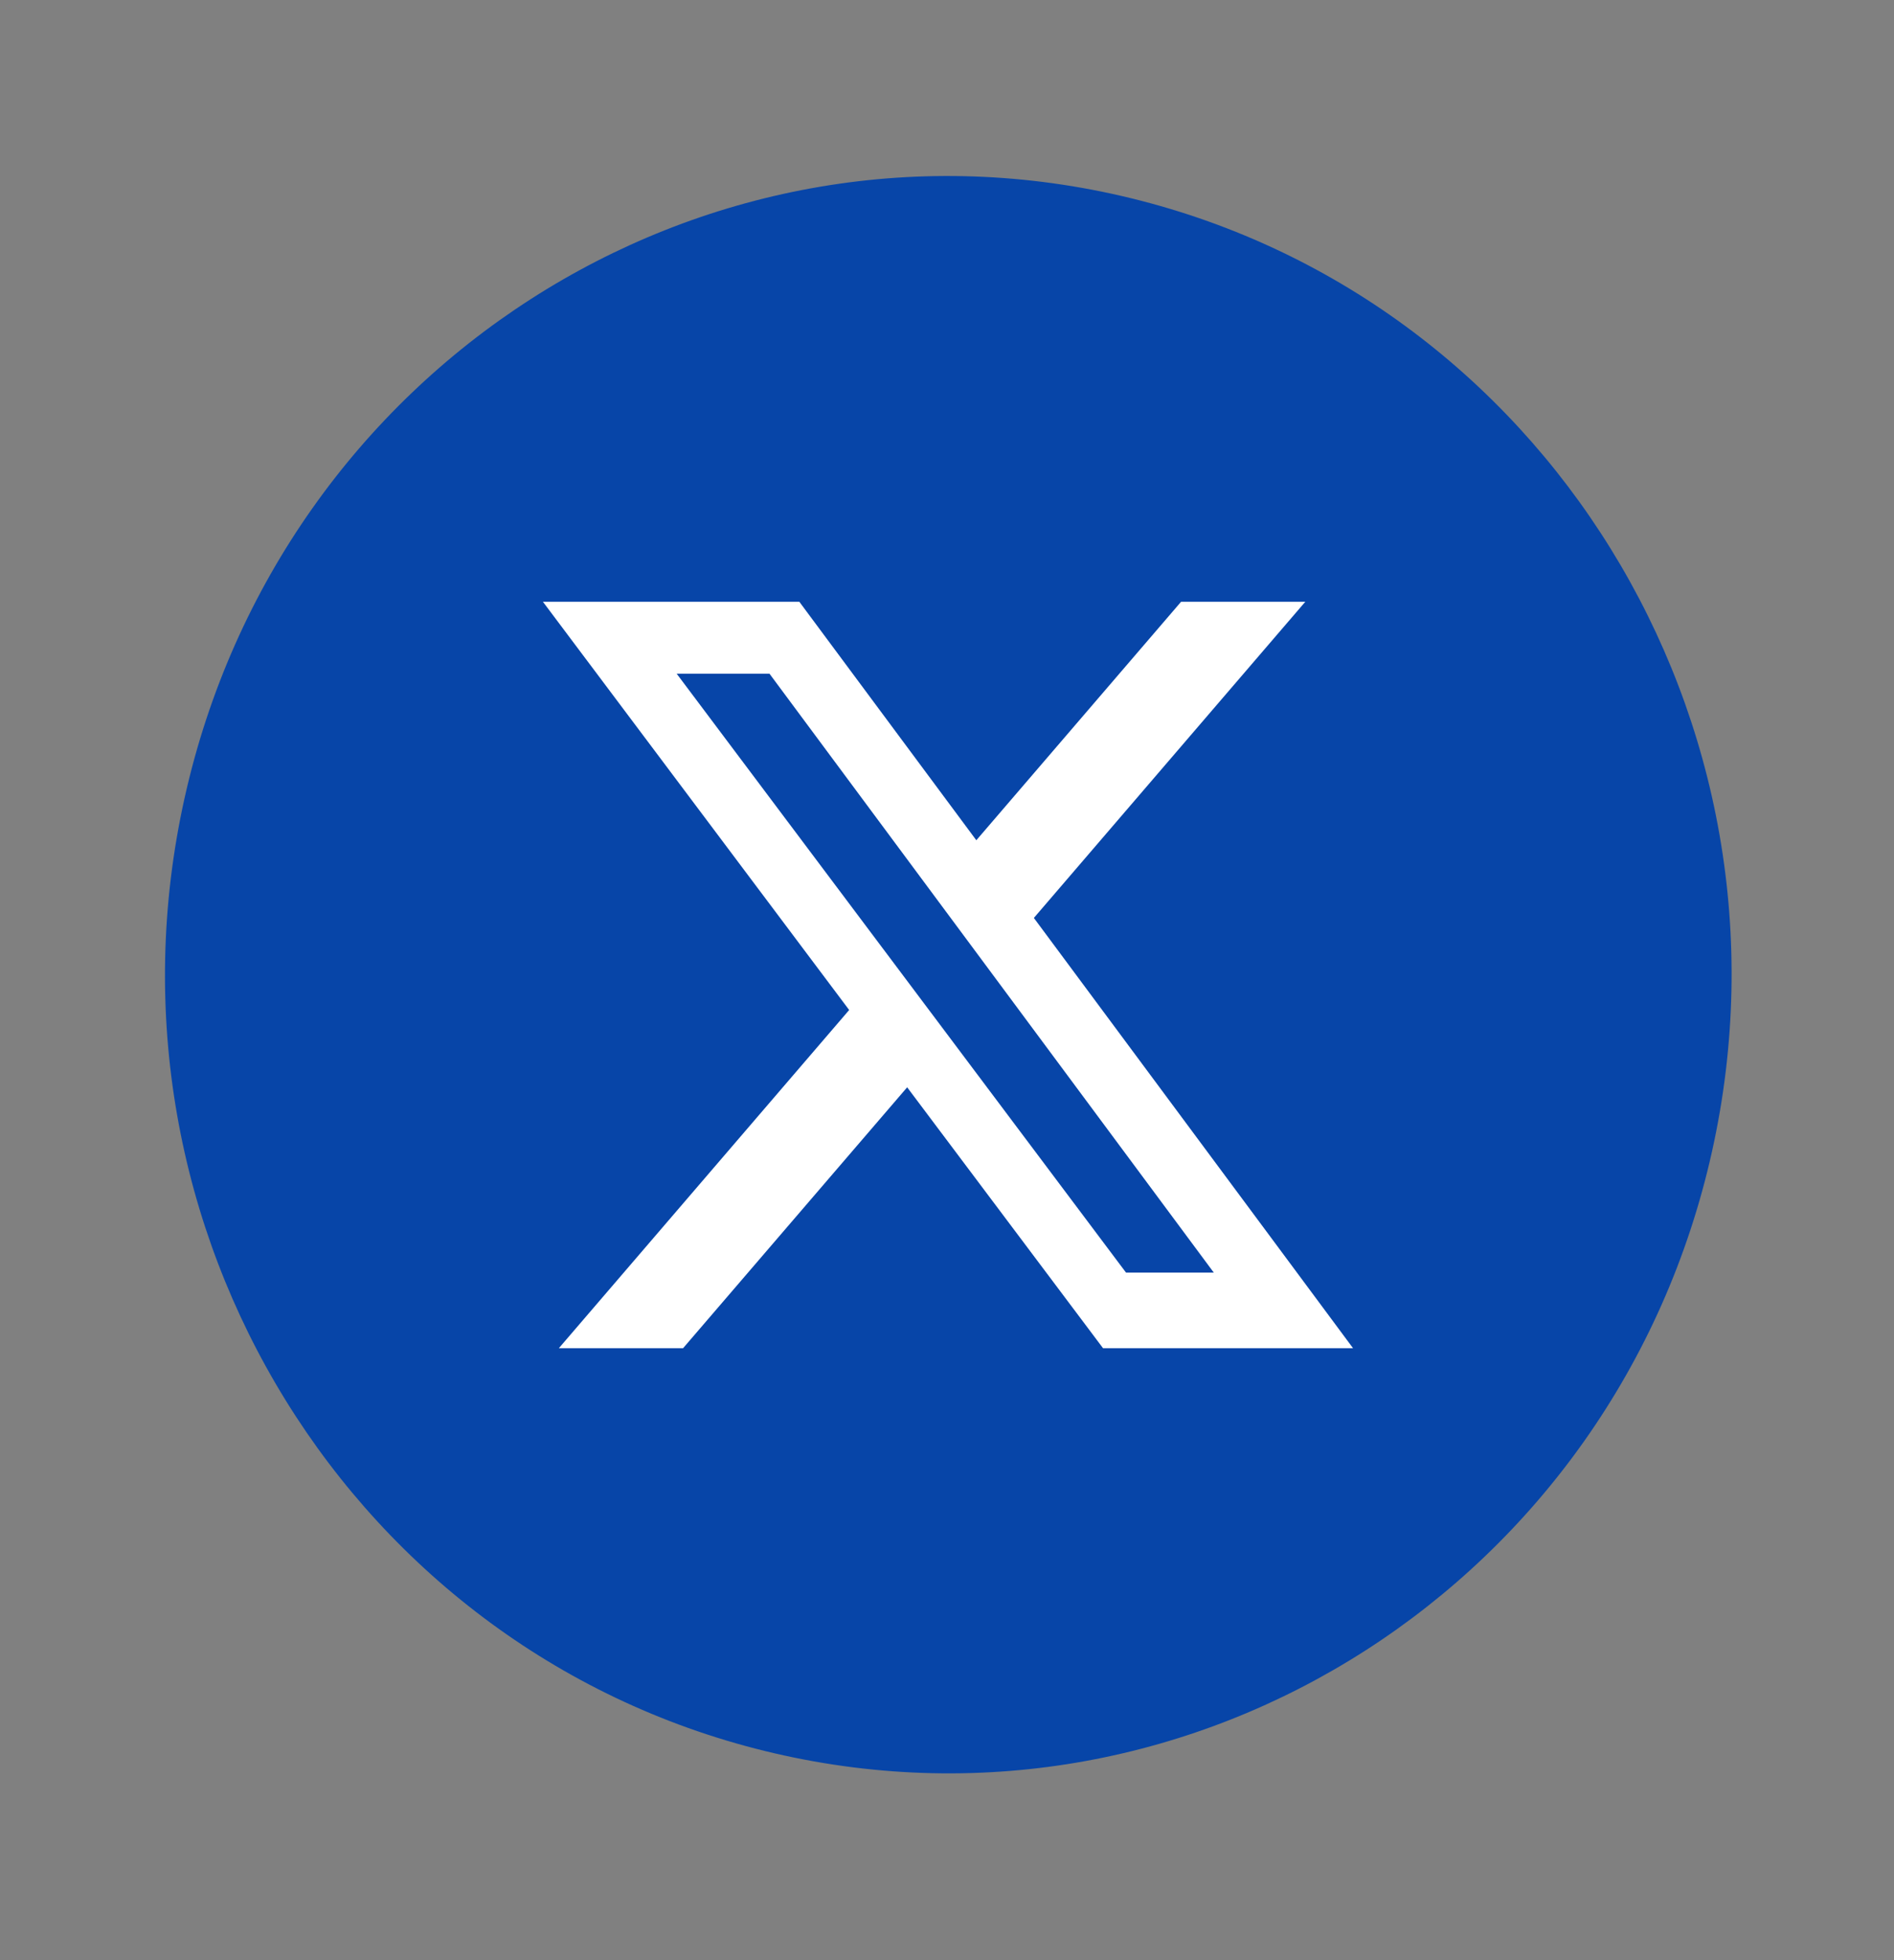
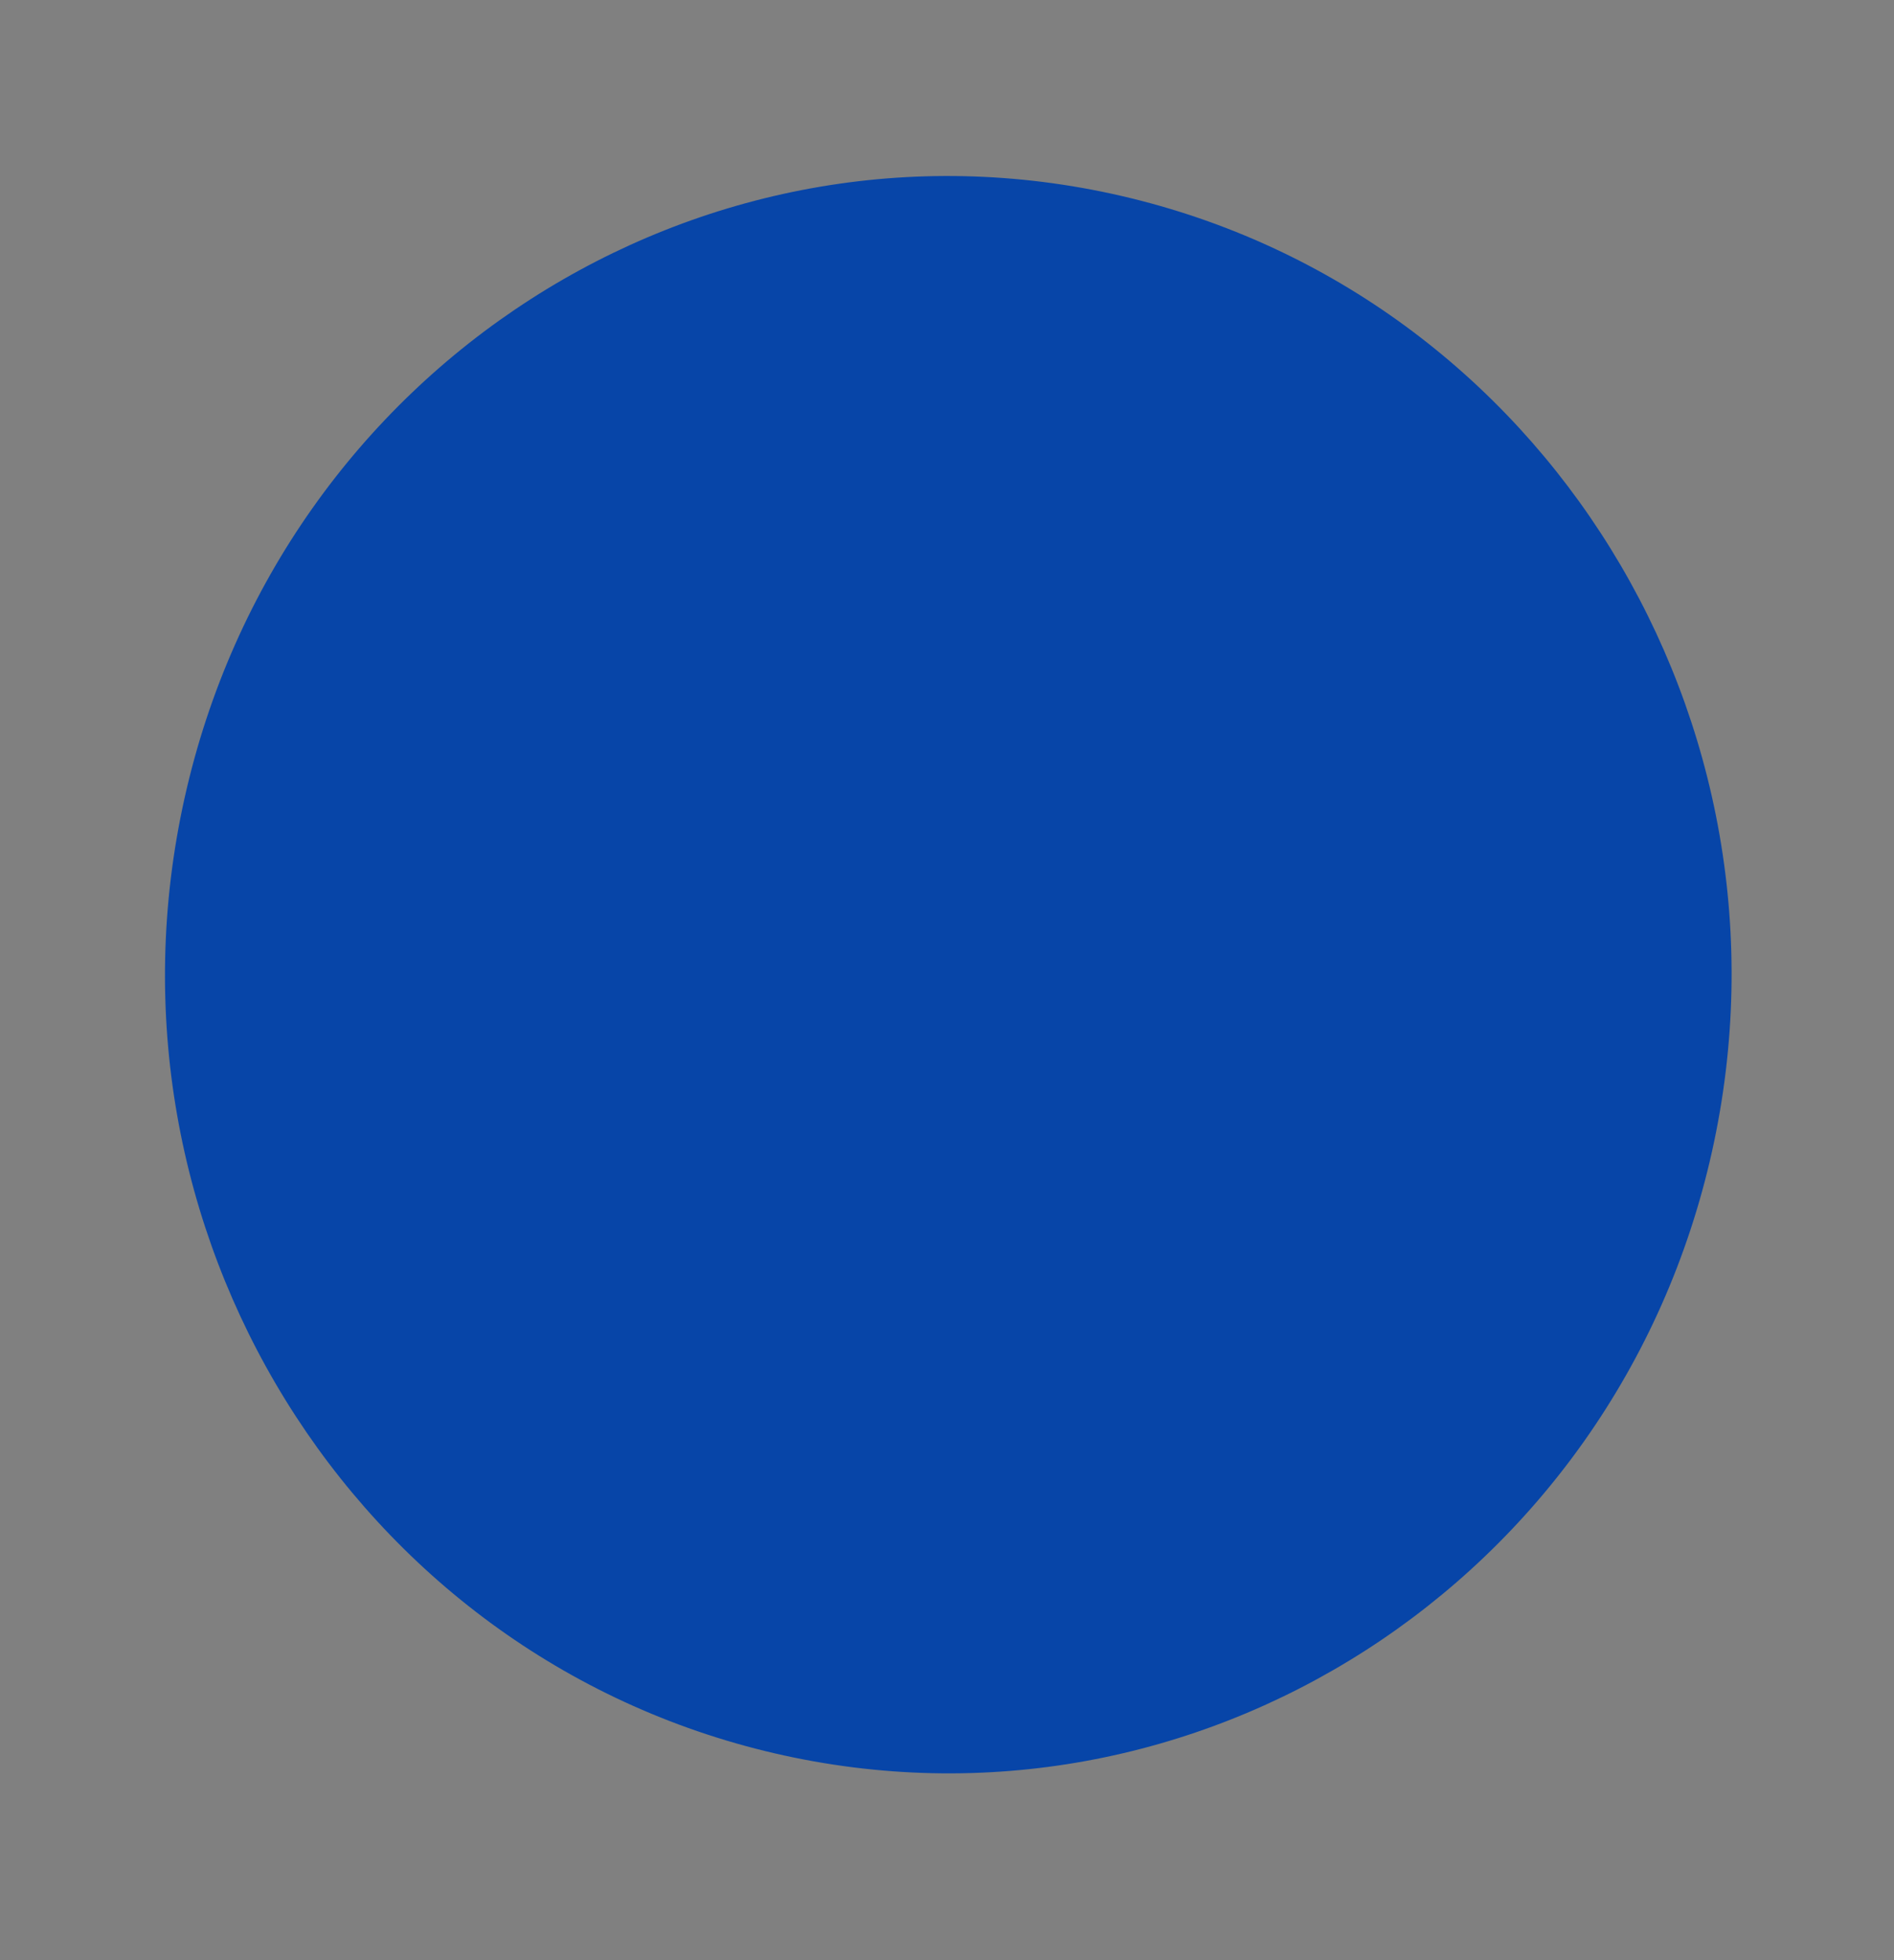
<svg xmlns="http://www.w3.org/2000/svg" width="29" height="30" viewBox="0 0 29 30" fill="none">
  <rect x="0" y="0" width="29" height="30" fill="#808080" stroke="none" />
  <path d="M26.213 17.625C27.68 11.043 23.634 4.496 17.176 3C10.718 1.505 4.294 5.628 2.827 12.21C1.359 18.792 5.405 25.34 11.863 26.835C18.321 28.33 24.746 24.207 26.213 17.625Z" fill="#0745A8" />
-   <path d="M17.241 19.477H18.585L11.782 10.311H10.361L17.241 19.477ZM18.084 9.21H19.986L15.83 14.049L20.717 20.634H16.889L13.89 16.641L10.459 20.634H8.557L13.002 15.458L8.313 9.21H12.239L14.949 12.86L18.084 9.21Z" fill="white" />
</svg>